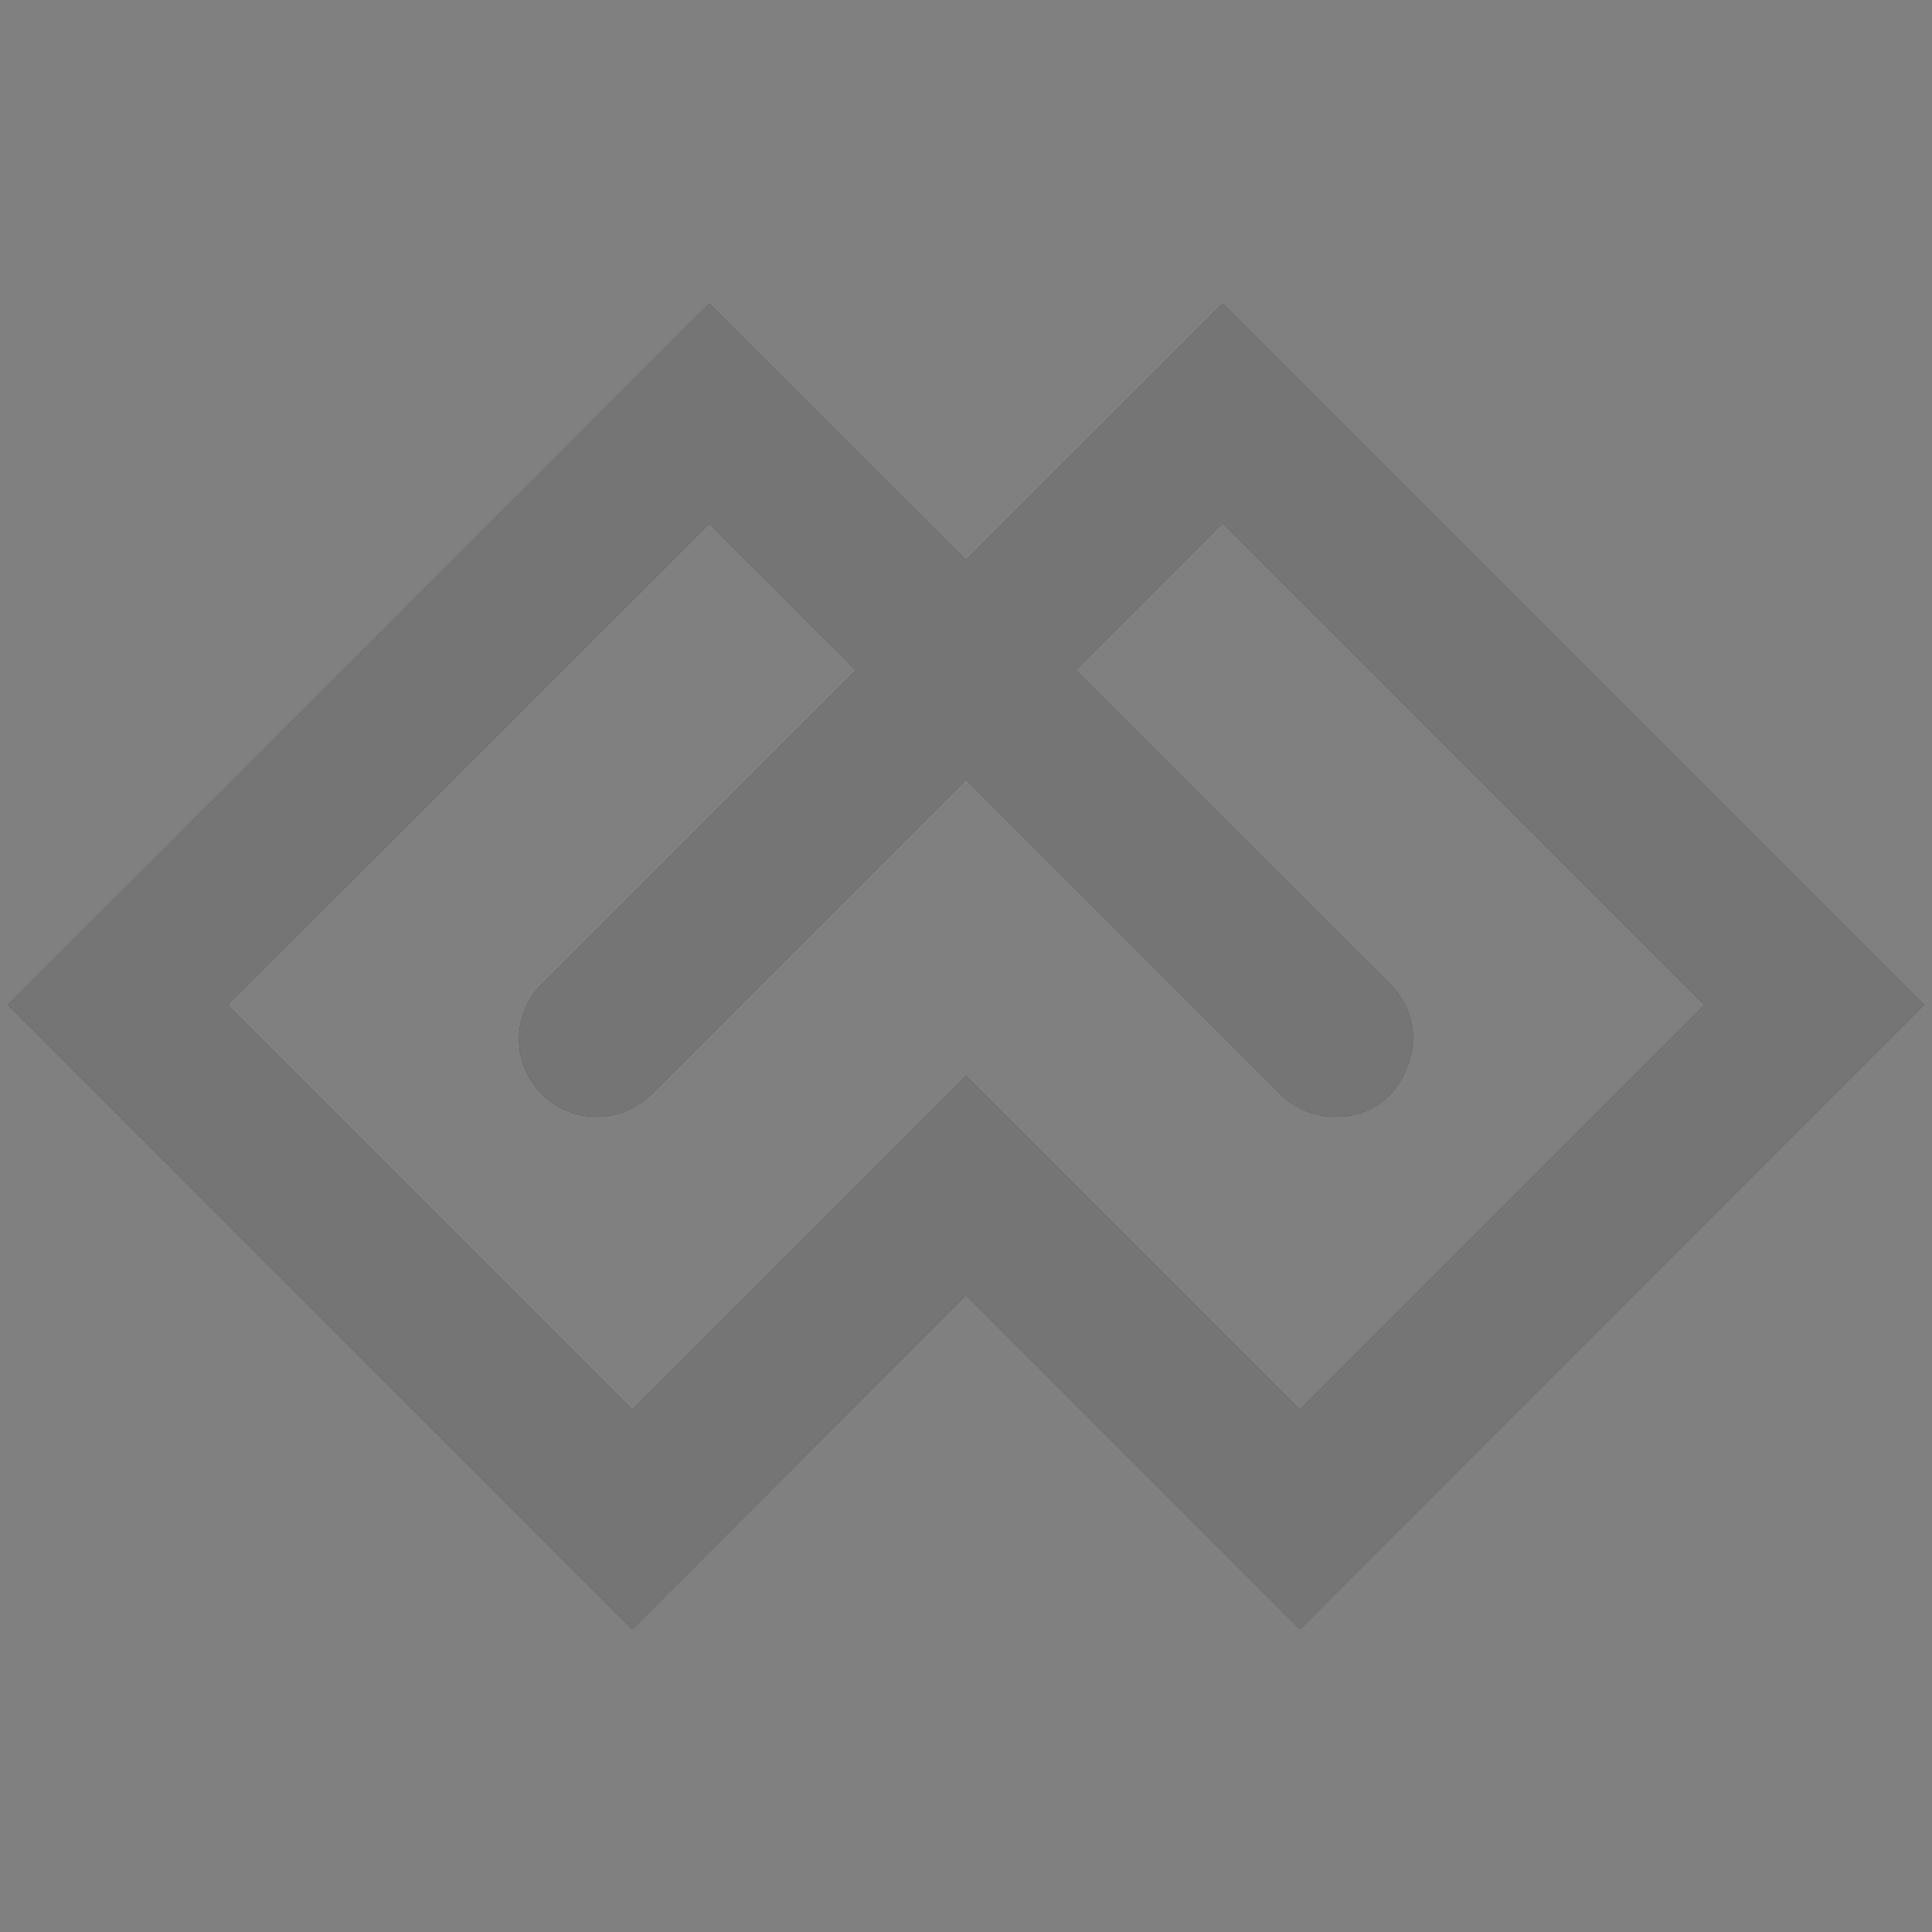
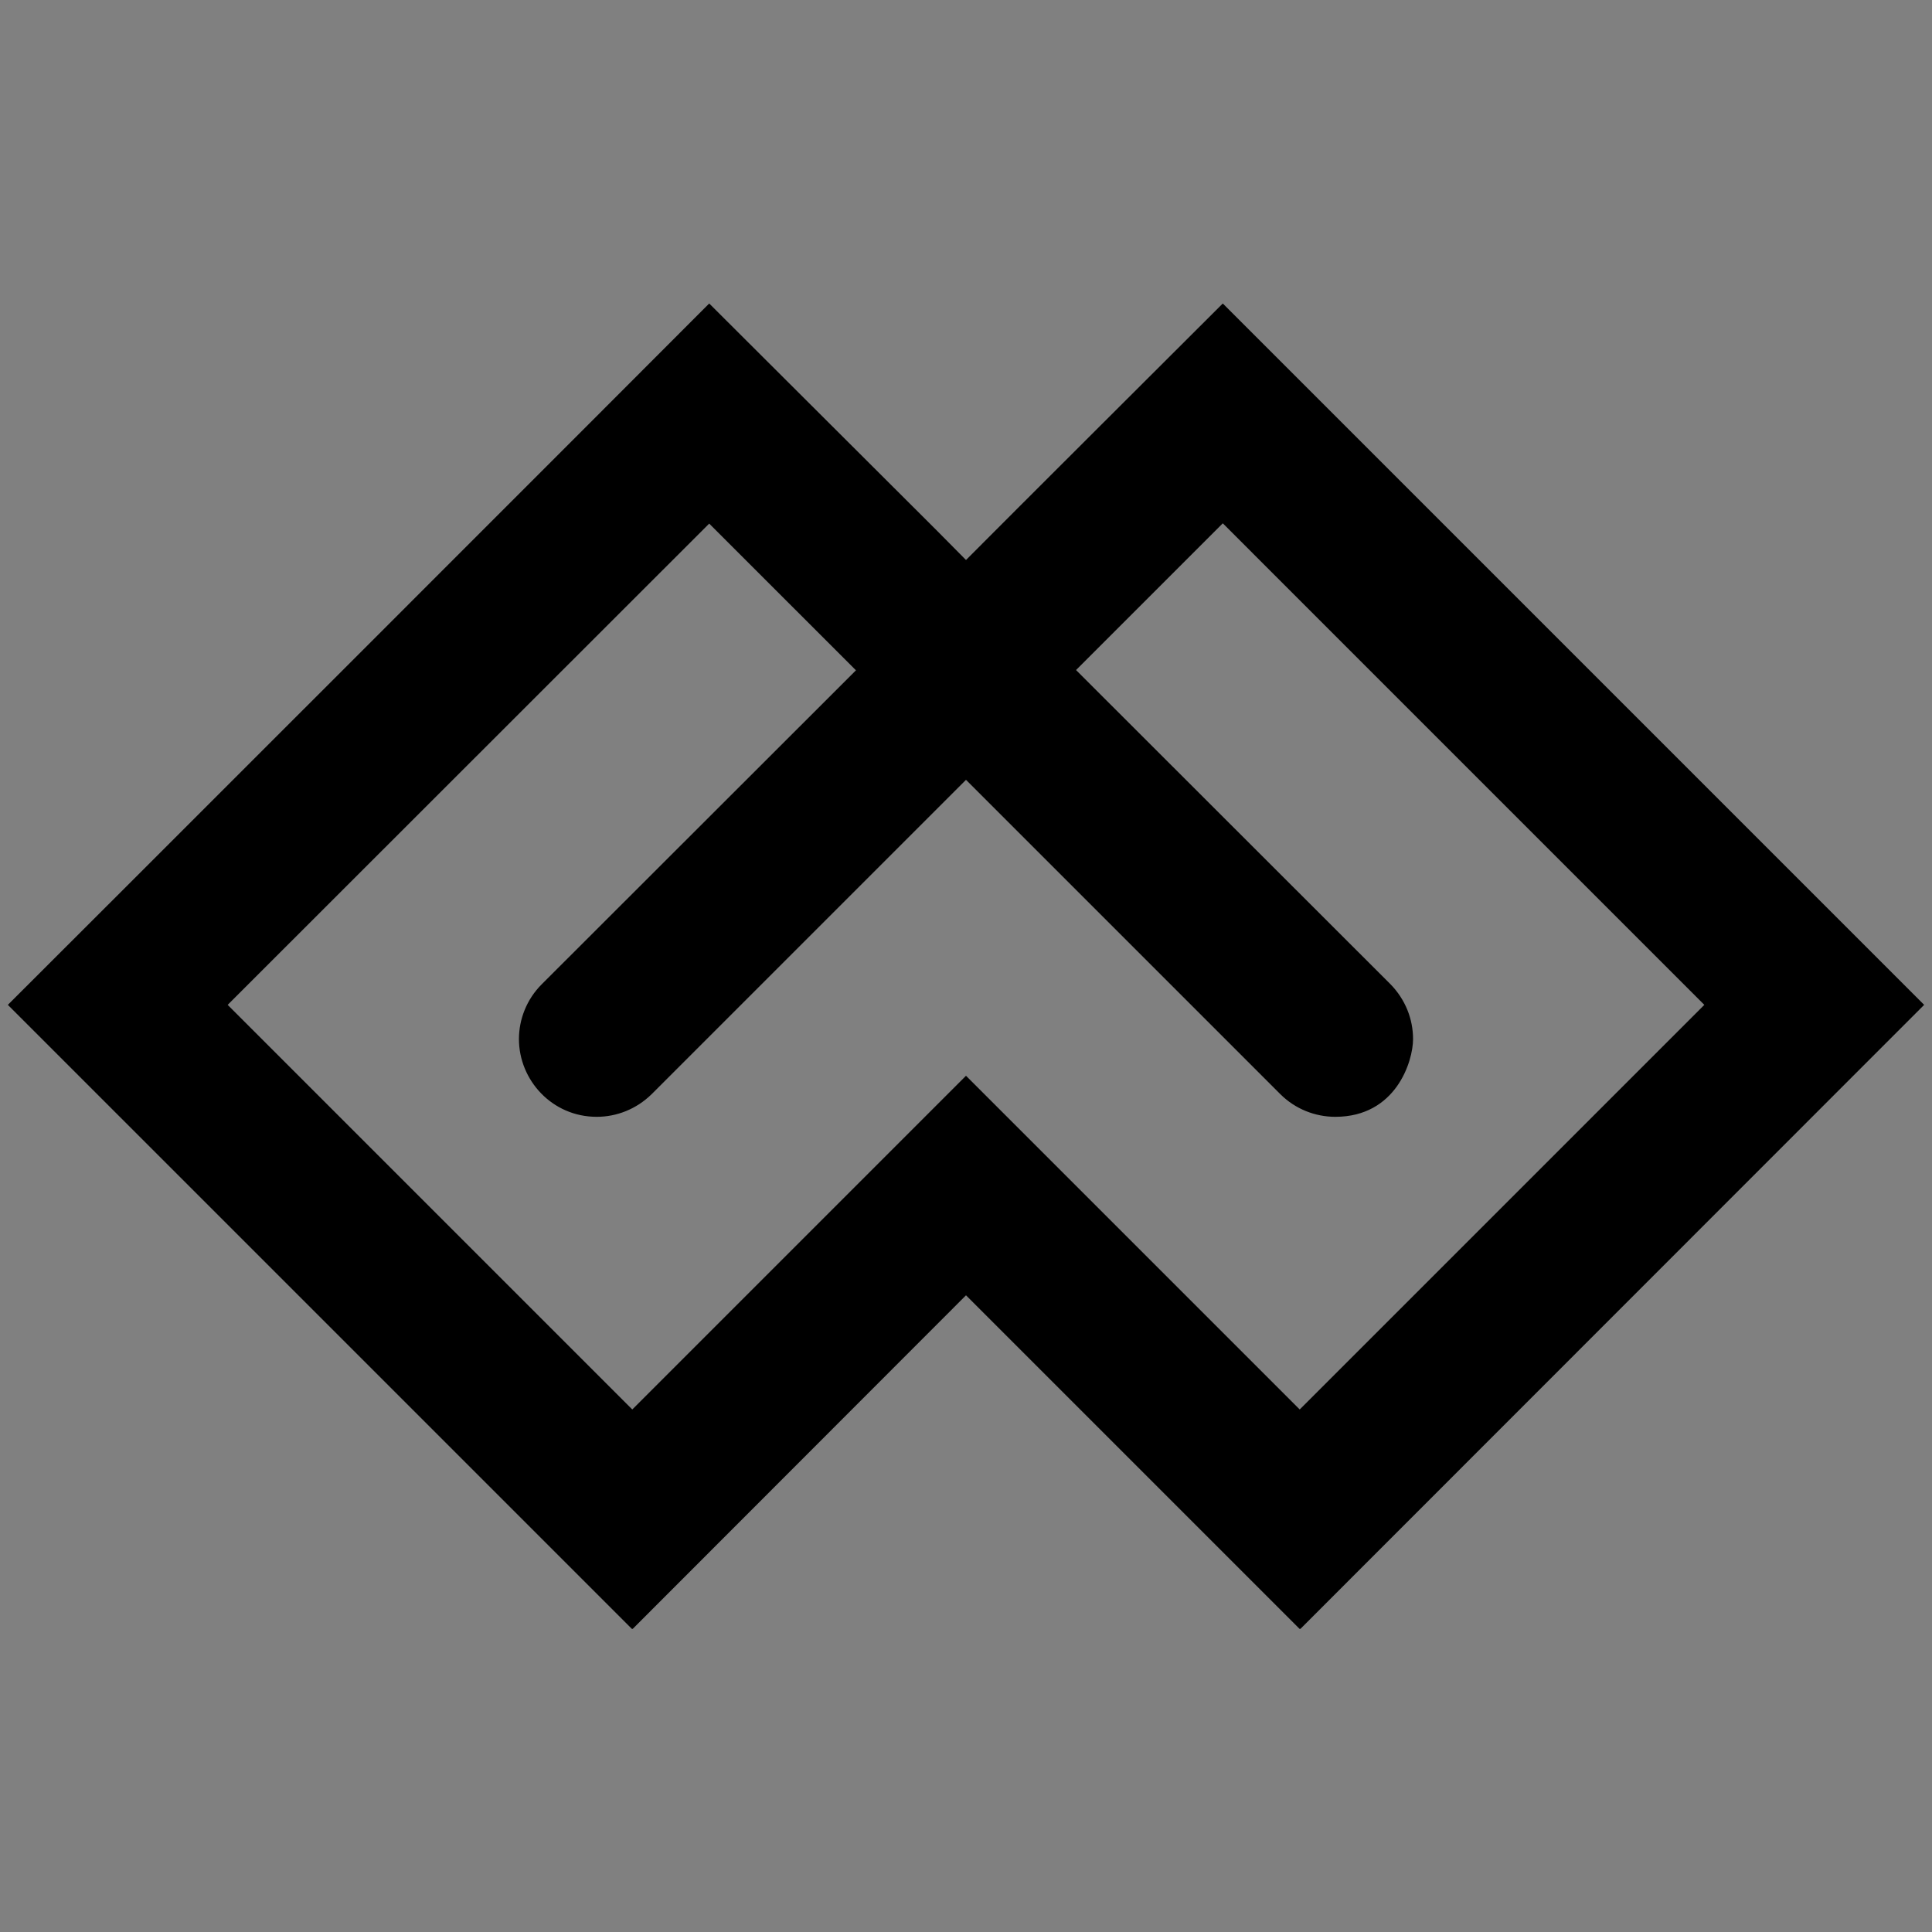
<svg xmlns="http://www.w3.org/2000/svg" width="500" zoomAndPan="magnify" viewBox="0 0 375 375" height="500" preserveAspectRatio="xMidYMid meet" version="1.0">
  <rect x="0" y="0" width="375" height="375" fill="#808080" stroke="none" />
  <defs>
    <filter x="0%" y="0%" width="100%" height="100%" id="9b0bfe83a0">
      <feColorMatrix values="0 0 0 0 1 0 0 0 0 1 0 0 0 0 1 0 0 0 1 0" color-interpolation-filters="sRGB" />
    </filter>
    <clipPath id="211bd62a62">
      <path d="M 1 58.906 L 374 58.906 L 374 316.156 L 1 316.156 Z M 1 58.906 " clip-rule="nonzero" />
    </clipPath>
    <mask id="167cab1b71">
      <g filter="url(#9b0bfe83a0)">
        <rect x="-37.5" width="450" fill="#000000" y="-37.5" height="450" fill-opacity="0.46" />
      </g>
    </mask>
    <clipPath id="190c6034c0">
      <path d="M 0.441 0.906 L 372.68 0.906 L 372.68 258.156 L 0.441 258.156 Z M 0.441 0.906 " clip-rule="nonzero" />
    </clipPath>
    <clipPath id="5f9d5dc67c">
      <rect x="0" width="373" y="0" height="262" />
    </clipPath>
  </defs>
  <g clip-path="url(#211bd62a62)">
-     <path fill="#000000" d="M 237.344 58.906 C 234.312 61.934 194.461 101.68 187.5 108.695 L 181.762 102.902 L 187.34 108.48 L 137.656 58.906 C 137.445 59.172 1.84 194.777 1.523 195.043 L 122.727 316.246 L 187.5 251.418 L 252.328 316.246 L 373.477 195.043 Z M 252.273 273.578 L 187.5 208.805 L 122.727 273.578 L 44.191 195.043 L 137.656 101.629 L 166.141 130.109 L 165.715 129.684 C 165.715 129.684 165.82 129.789 166.141 130.109 L 105.141 191.055 C 102.215 193.98 100.727 197.859 100.727 201.684 C 100.727 209.652 107.156 216.773 115.82 216.773 C 119.699 216.773 123.523 215.285 126.5 212.363 L 187.5 151.363 L 248.5 212.363 C 251.422 215.285 255.301 216.773 259.18 216.773 C 270.977 216.773 274.273 205.988 274.273 201.684 C 274.273 197.805 272.785 193.98 269.859 191.004 L 208.859 130.055 L 237.344 101.574 L 330.809 195.043 Z M 252.273 273.578 " fill-opacity="1" fill-rule="nonzero" />
+     <path fill="#000000" d="M 237.344 58.906 C 234.312 61.934 194.461 101.68 187.5 108.695 L 181.762 102.902 L 137.656 58.906 C 137.445 59.172 1.84 194.777 1.523 195.043 L 122.727 316.246 L 187.5 251.418 L 252.328 316.246 L 373.477 195.043 Z M 252.273 273.578 L 187.5 208.805 L 122.727 273.578 L 44.191 195.043 L 137.656 101.629 L 166.141 130.109 L 165.715 129.684 C 165.715 129.684 165.82 129.789 166.141 130.109 L 105.141 191.055 C 102.215 193.98 100.727 197.859 100.727 201.684 C 100.727 209.652 107.156 216.773 115.82 216.773 C 119.699 216.773 123.523 215.285 126.5 212.363 L 187.5 151.363 L 248.5 212.363 C 251.422 215.285 255.301 216.773 259.18 216.773 C 270.977 216.773 274.273 205.988 274.273 201.684 C 274.273 197.805 272.785 193.98 269.859 191.004 L 208.859 130.055 L 237.344 101.574 L 330.809 195.043 Z M 252.273 273.578 " fill-opacity="1" fill-rule="nonzero" />
  </g>
  <g mask="url(#167cab1b71)">
    <g transform="matrix(1, 0, 0, 1, 1, 58)">
      <g clip-path="url(#5f9d5dc67c)">
        <g clip-path="url(#190c6034c0)">
-           <path fill="#ffffff" d="M 236.344 0.906 C 233.312 3.934 193.461 43.68 186.5 50.695 L 180.762 44.902 L 186.34 50.48 L 136.656 0.906 C 136.445 1.172 0.84 136.777 0.523 137.043 L 121.727 258.246 L 186.5 193.418 L 251.328 258.246 L 372.477 137.043 Z M 251.273 215.578 L 186.5 150.805 L 121.727 215.578 L 43.191 137.043 L 136.656 43.629 L 165.141 72.109 L 164.715 71.684 C 164.715 71.684 164.82 71.789 165.141 72.109 L 104.141 133.055 C 101.215 135.98 99.727 139.859 99.727 143.684 C 99.727 151.652 106.156 158.773 114.82 158.773 C 118.699 158.773 122.523 157.285 125.5 154.363 L 186.5 93.363 L 247.5 154.363 C 250.422 157.285 254.301 158.773 258.18 158.773 C 269.977 158.773 273.273 147.988 273.273 143.684 C 273.273 139.805 271.785 135.98 268.859 133.004 L 207.859 72.055 L 236.344 43.574 L 329.809 137.043 Z M 251.273 215.578 " fill-opacity="1" fill-rule="nonzero" />
-         </g>
+           </g>
      </g>
    </g>
  </g>
</svg>